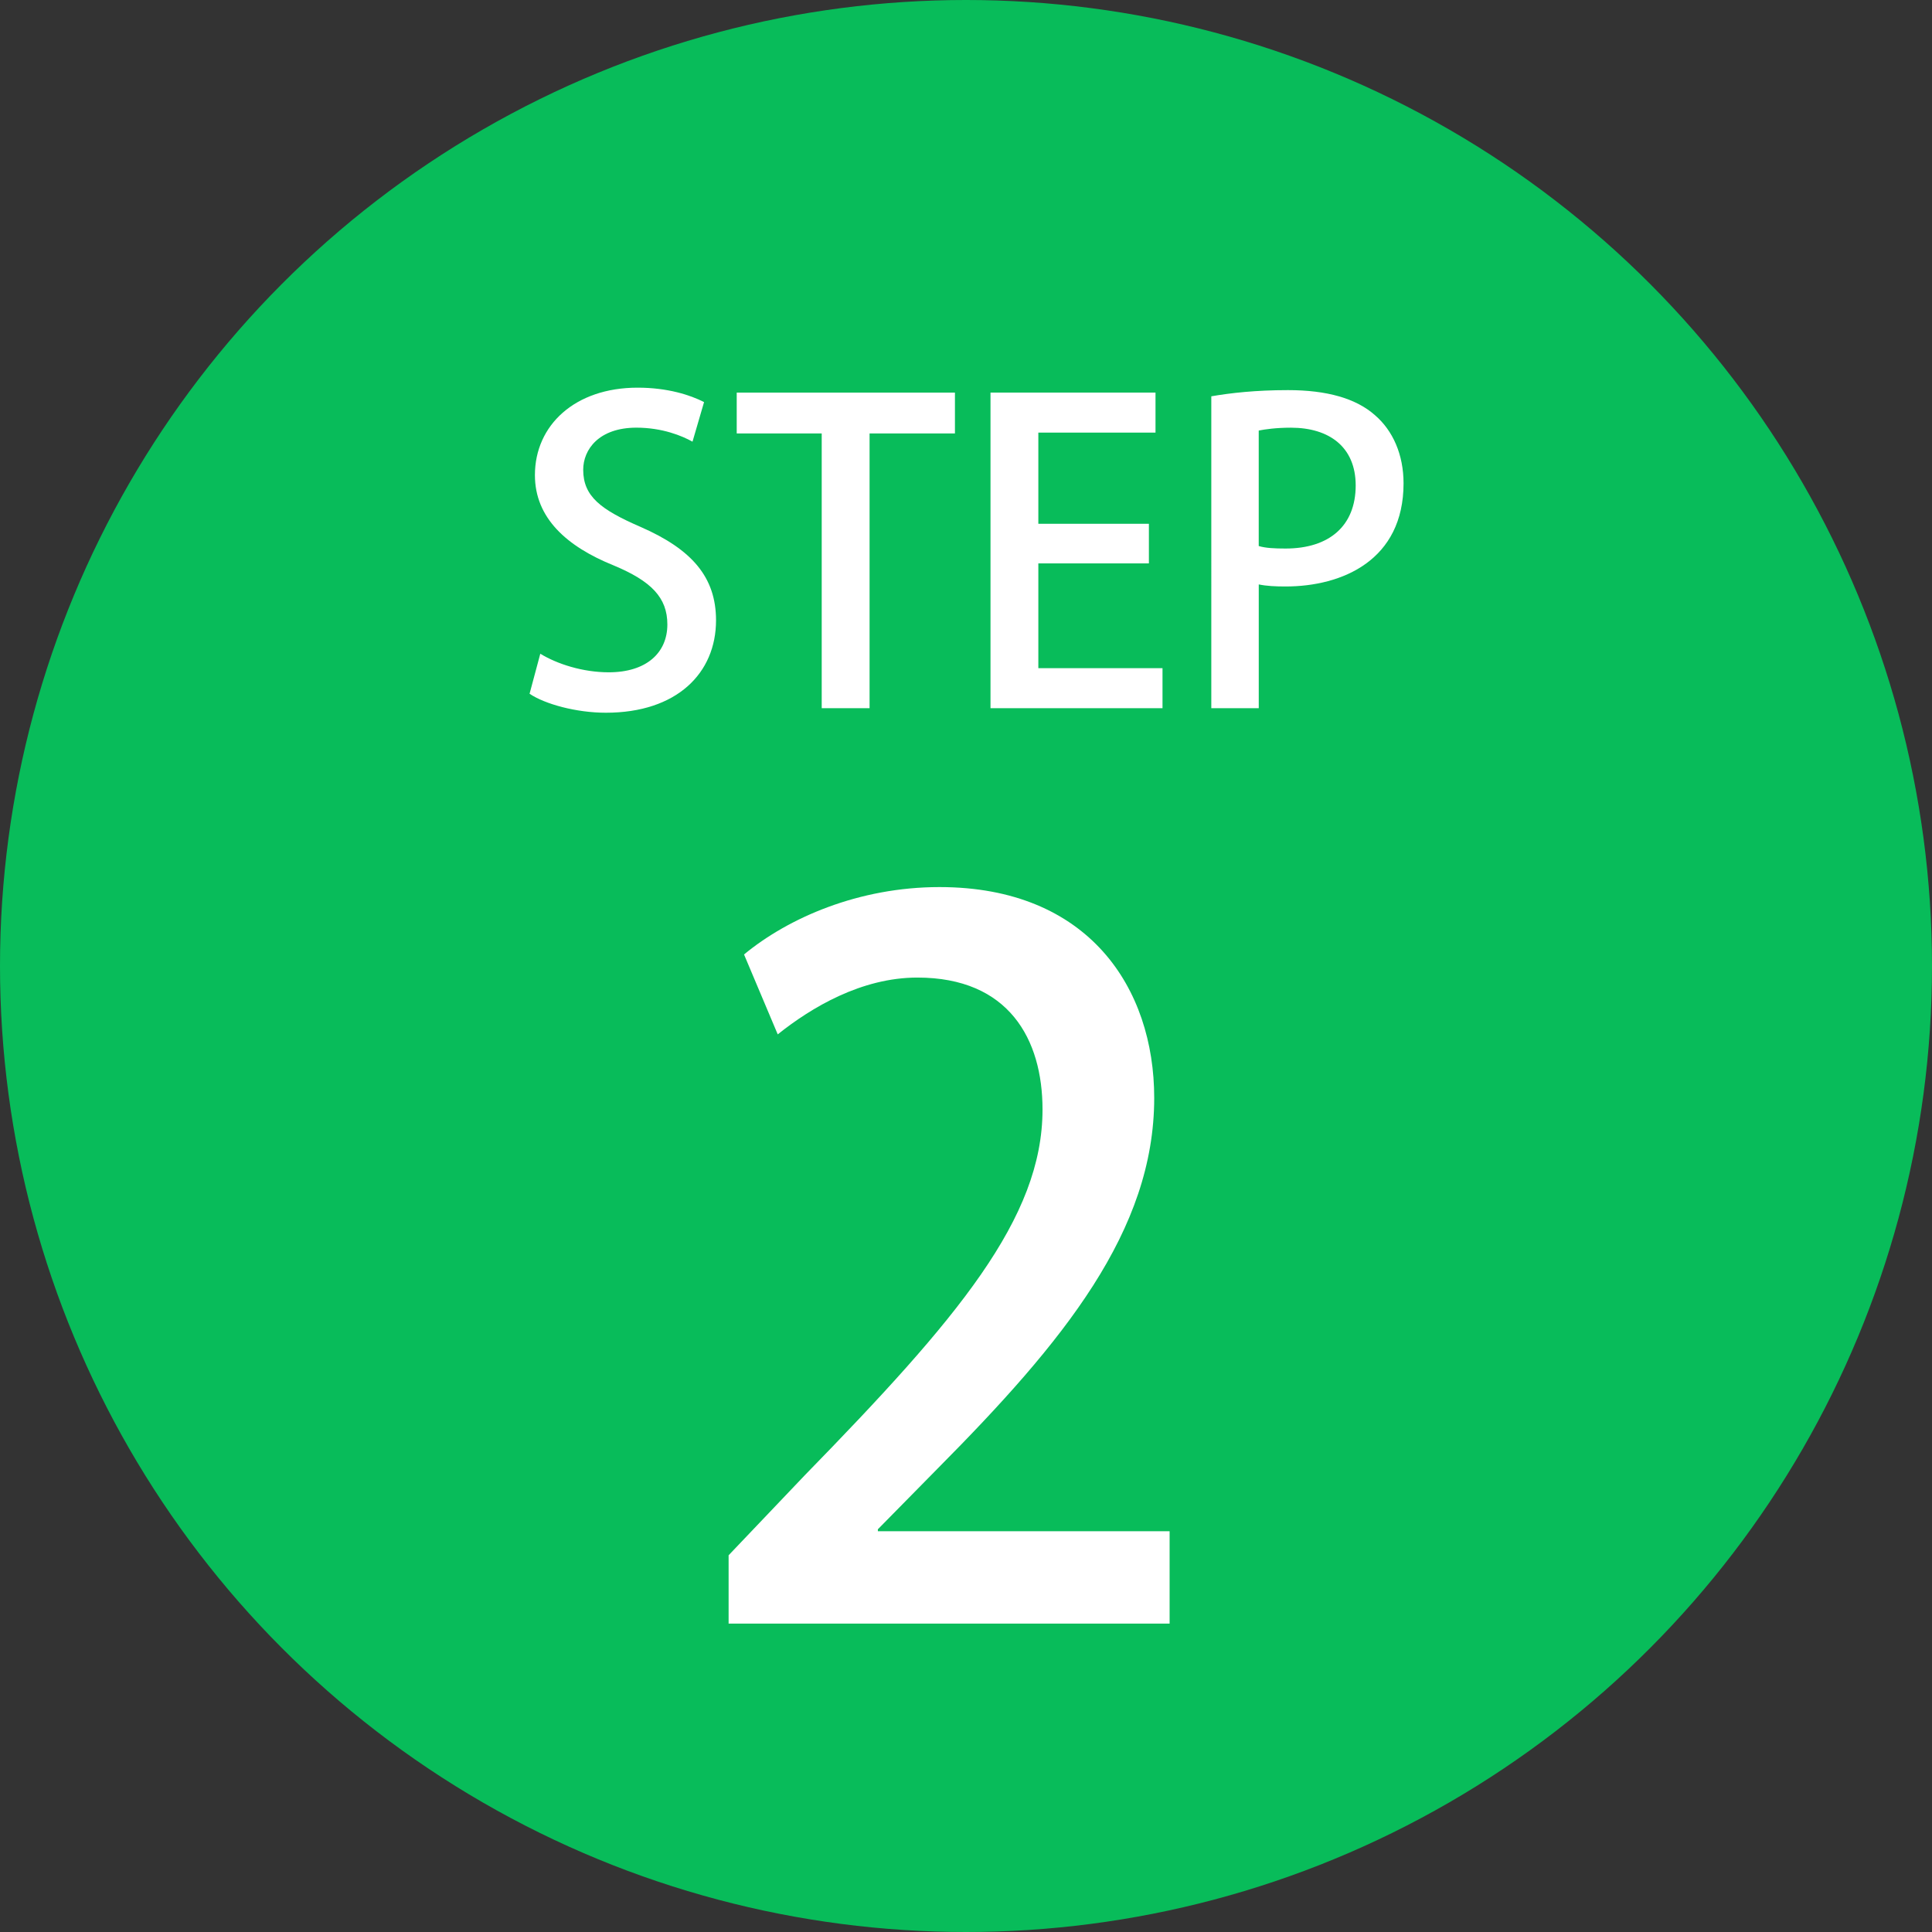
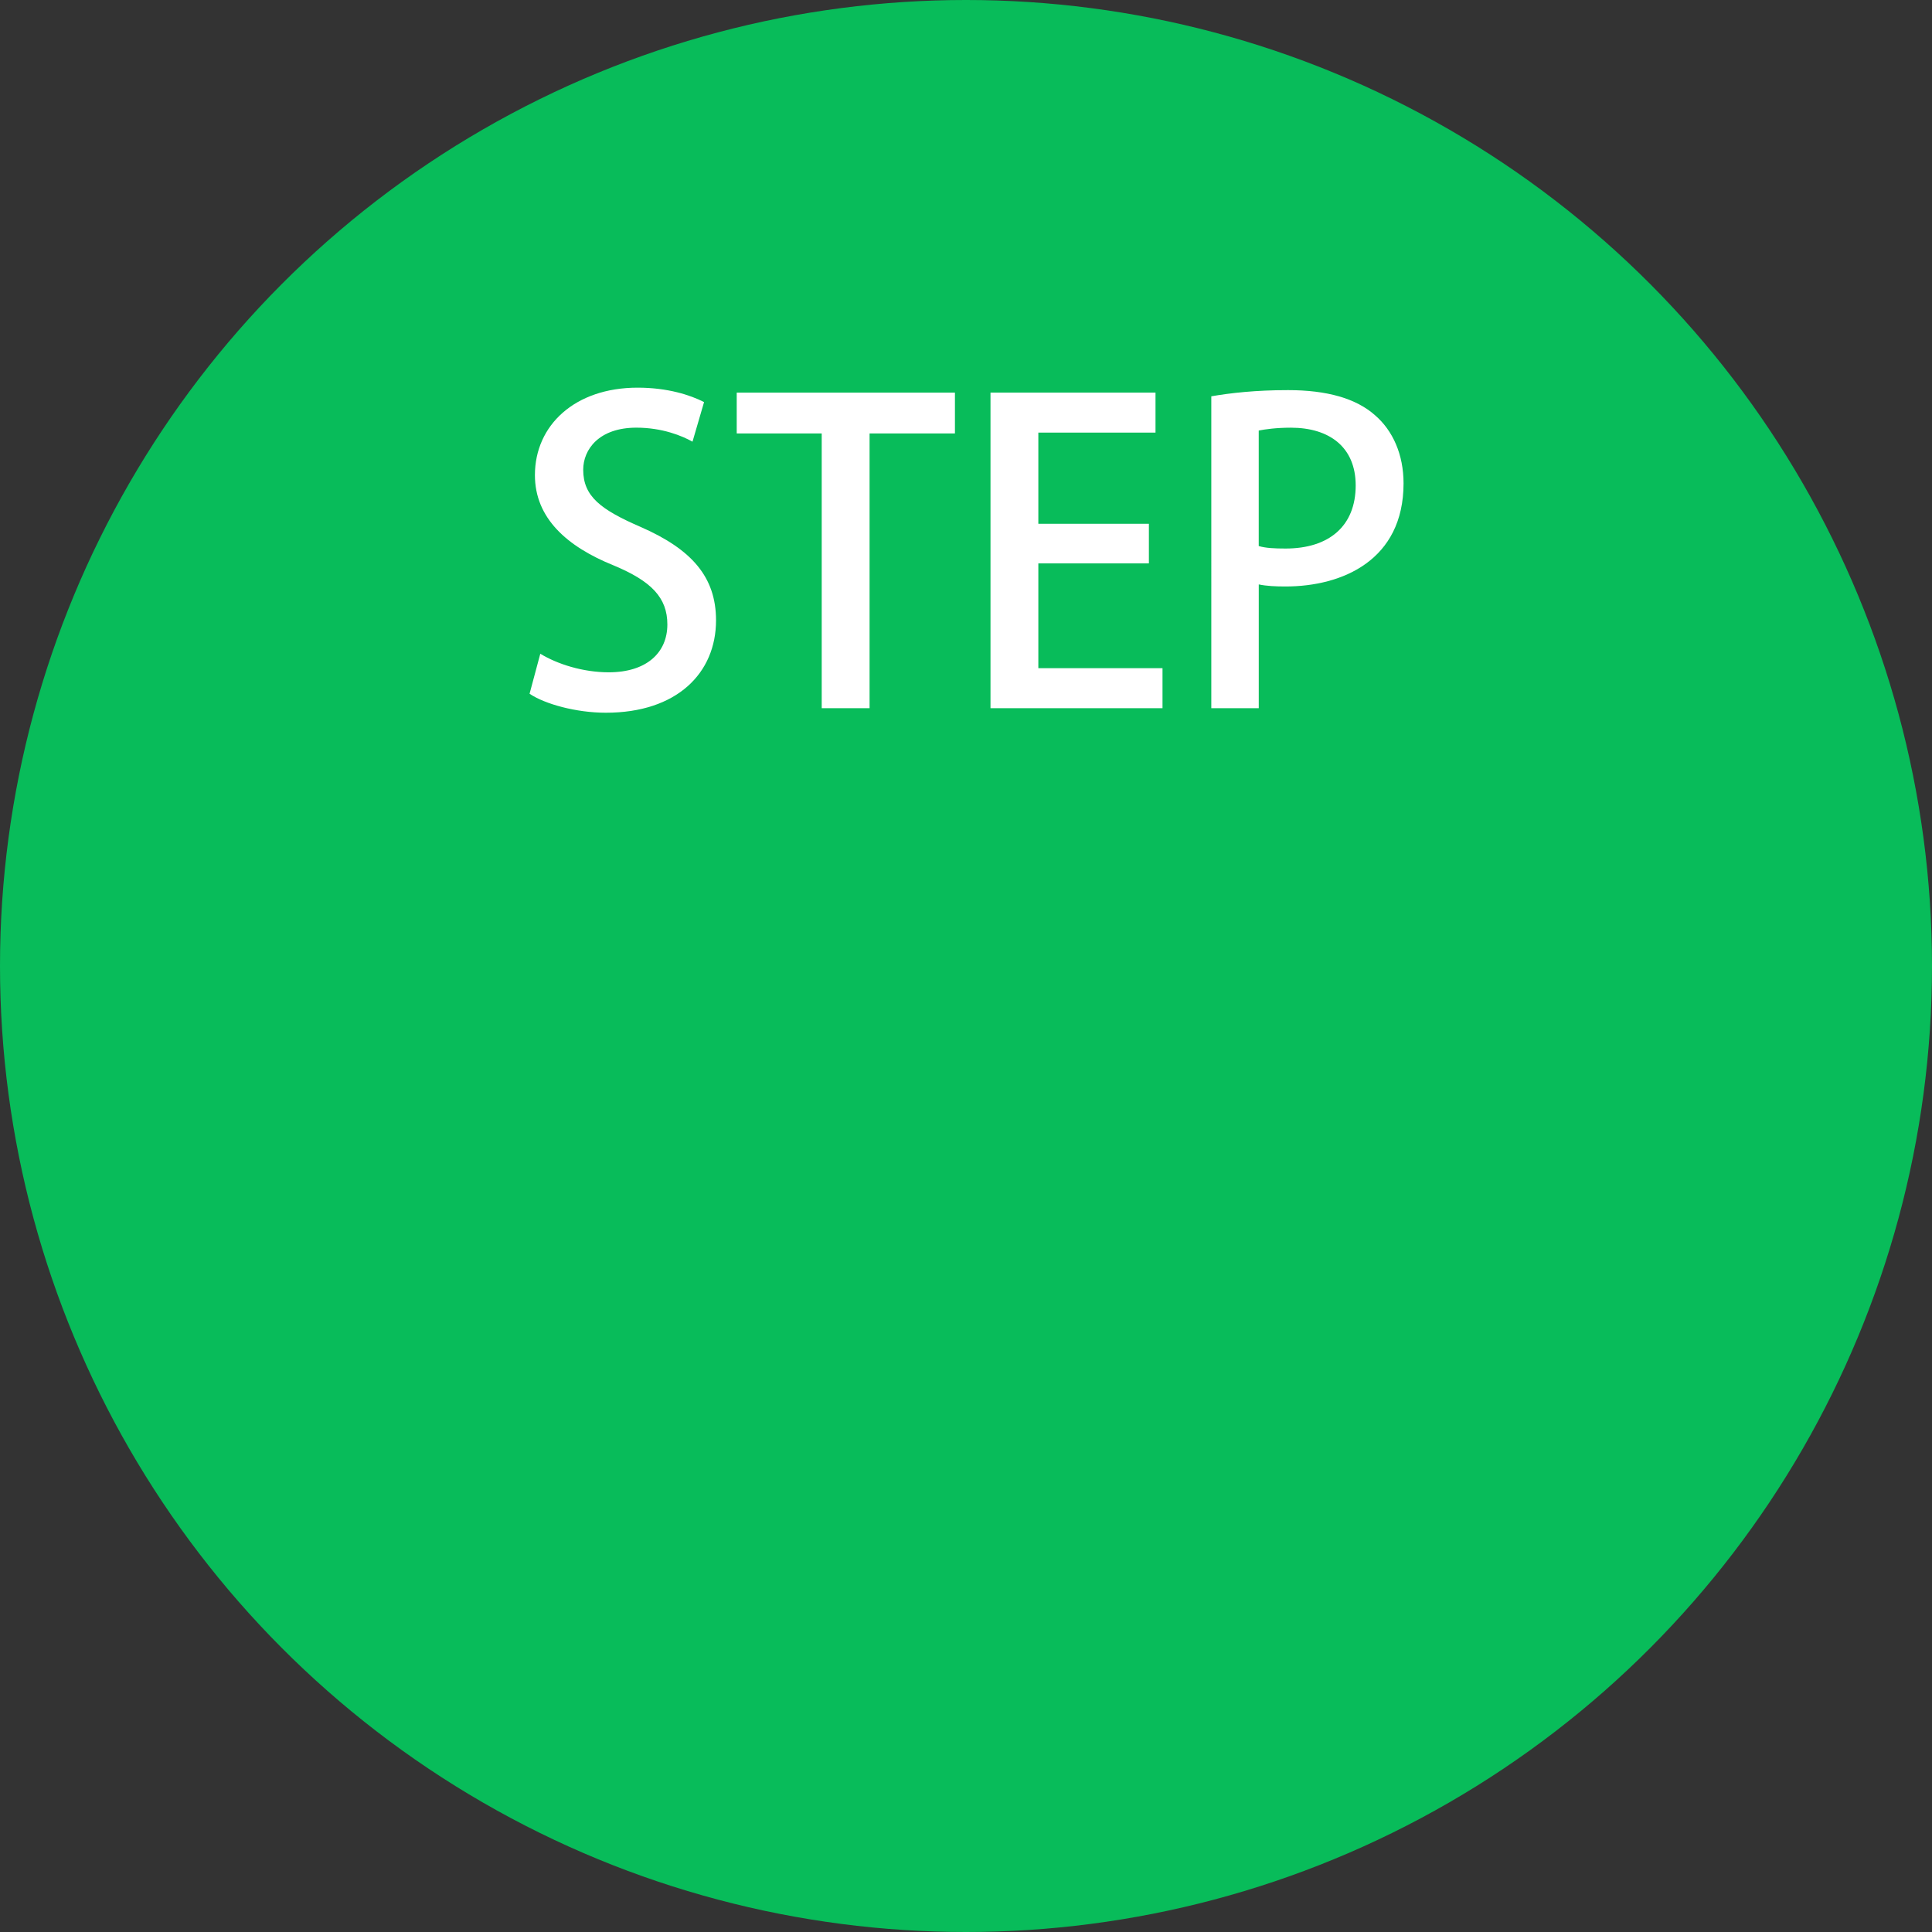
<svg xmlns="http://www.w3.org/2000/svg" id="_レイヤー_2" width="76.176" height="76.176" viewBox="0 0 76.176 76.176">
  <rect x="0" y="0" width="76.176" height="76.176" fill="#333333" stroke="none" />
  <g id="_レイヤー_1-2">
    <g>
      <circle cx="38.088" cy="38.088" r="38.088" fill="#08bc5a" />
      <g>
        <path d="M27.305,17.415c-.407-.228-1.188-.553-2.212-.553-1.48,0-2.098,.862-2.098,1.659,0,1.057,.699,1.577,2.277,2.261,2,.878,2.96,1.968,2.96,3.676,0,2.082-1.545,3.644-4.343,3.644-1.171,0-2.407-.342-3.009-.748l.423-1.578c.667,.407,1.675,.732,2.7,.732,1.48,0,2.31-.765,2.31-1.887,0-1.058-.634-1.708-2.115-2.326-1.854-.748-3.107-1.871-3.107-3.562,0-1.968,1.578-3.448,4.05-3.448,1.188,0,2.082,.293,2.619,.569l-.456,1.562Z" fill="#fff" />
        <path d="M37.653,17.09h-3.367v10.833h-1.887v-10.833h-3.351v-1.61h8.604v1.61Z" fill="#fff" />
        <path d="M45.837,27.923h-6.783V15.479h6.506v1.578h-4.62v3.595h4.359v1.562h-4.359v4.131h4.896v1.578Z" fill="#fff" />
        <path d="M47.76,15.626c.748-.13,1.74-.244,3.025-.244,1.529,0,2.684,.325,3.432,.992,.699,.602,1.123,1.545,1.123,2.684,0,3.025-2.408,4.066-4.652,4.066-.39,0-.748-.016-1.057-.081v4.88h-1.871V15.626Zm1.871,5.904c.276,.081,.618,.098,1.057,.098,1.724,0,2.765-.895,2.765-2.488,0-1.513-1.041-2.277-2.554-2.277-.585,0-1.024,.064-1.269,.113v4.555Z" fill="#fff" />
      </g>
-       <path d="M46.115,64.017H28.728v-2.695l3-3.151c6.036-6.188,9.377-10.136,9.377-14.426,0-2.771-1.329-5.201-4.935-5.201-2.202,0-4.176,1.177-5.505,2.24l-1.329-3.151c1.747-1.442,4.518-2.657,7.707-2.657,5.884,0,8.466,3.986,8.466,8.313,0,5.239-3.568,9.605-8.542,14.616l-2.354,2.392v.076h11.503v3.645Z" fill="#fff" />
    </g>
  </g>
</svg>